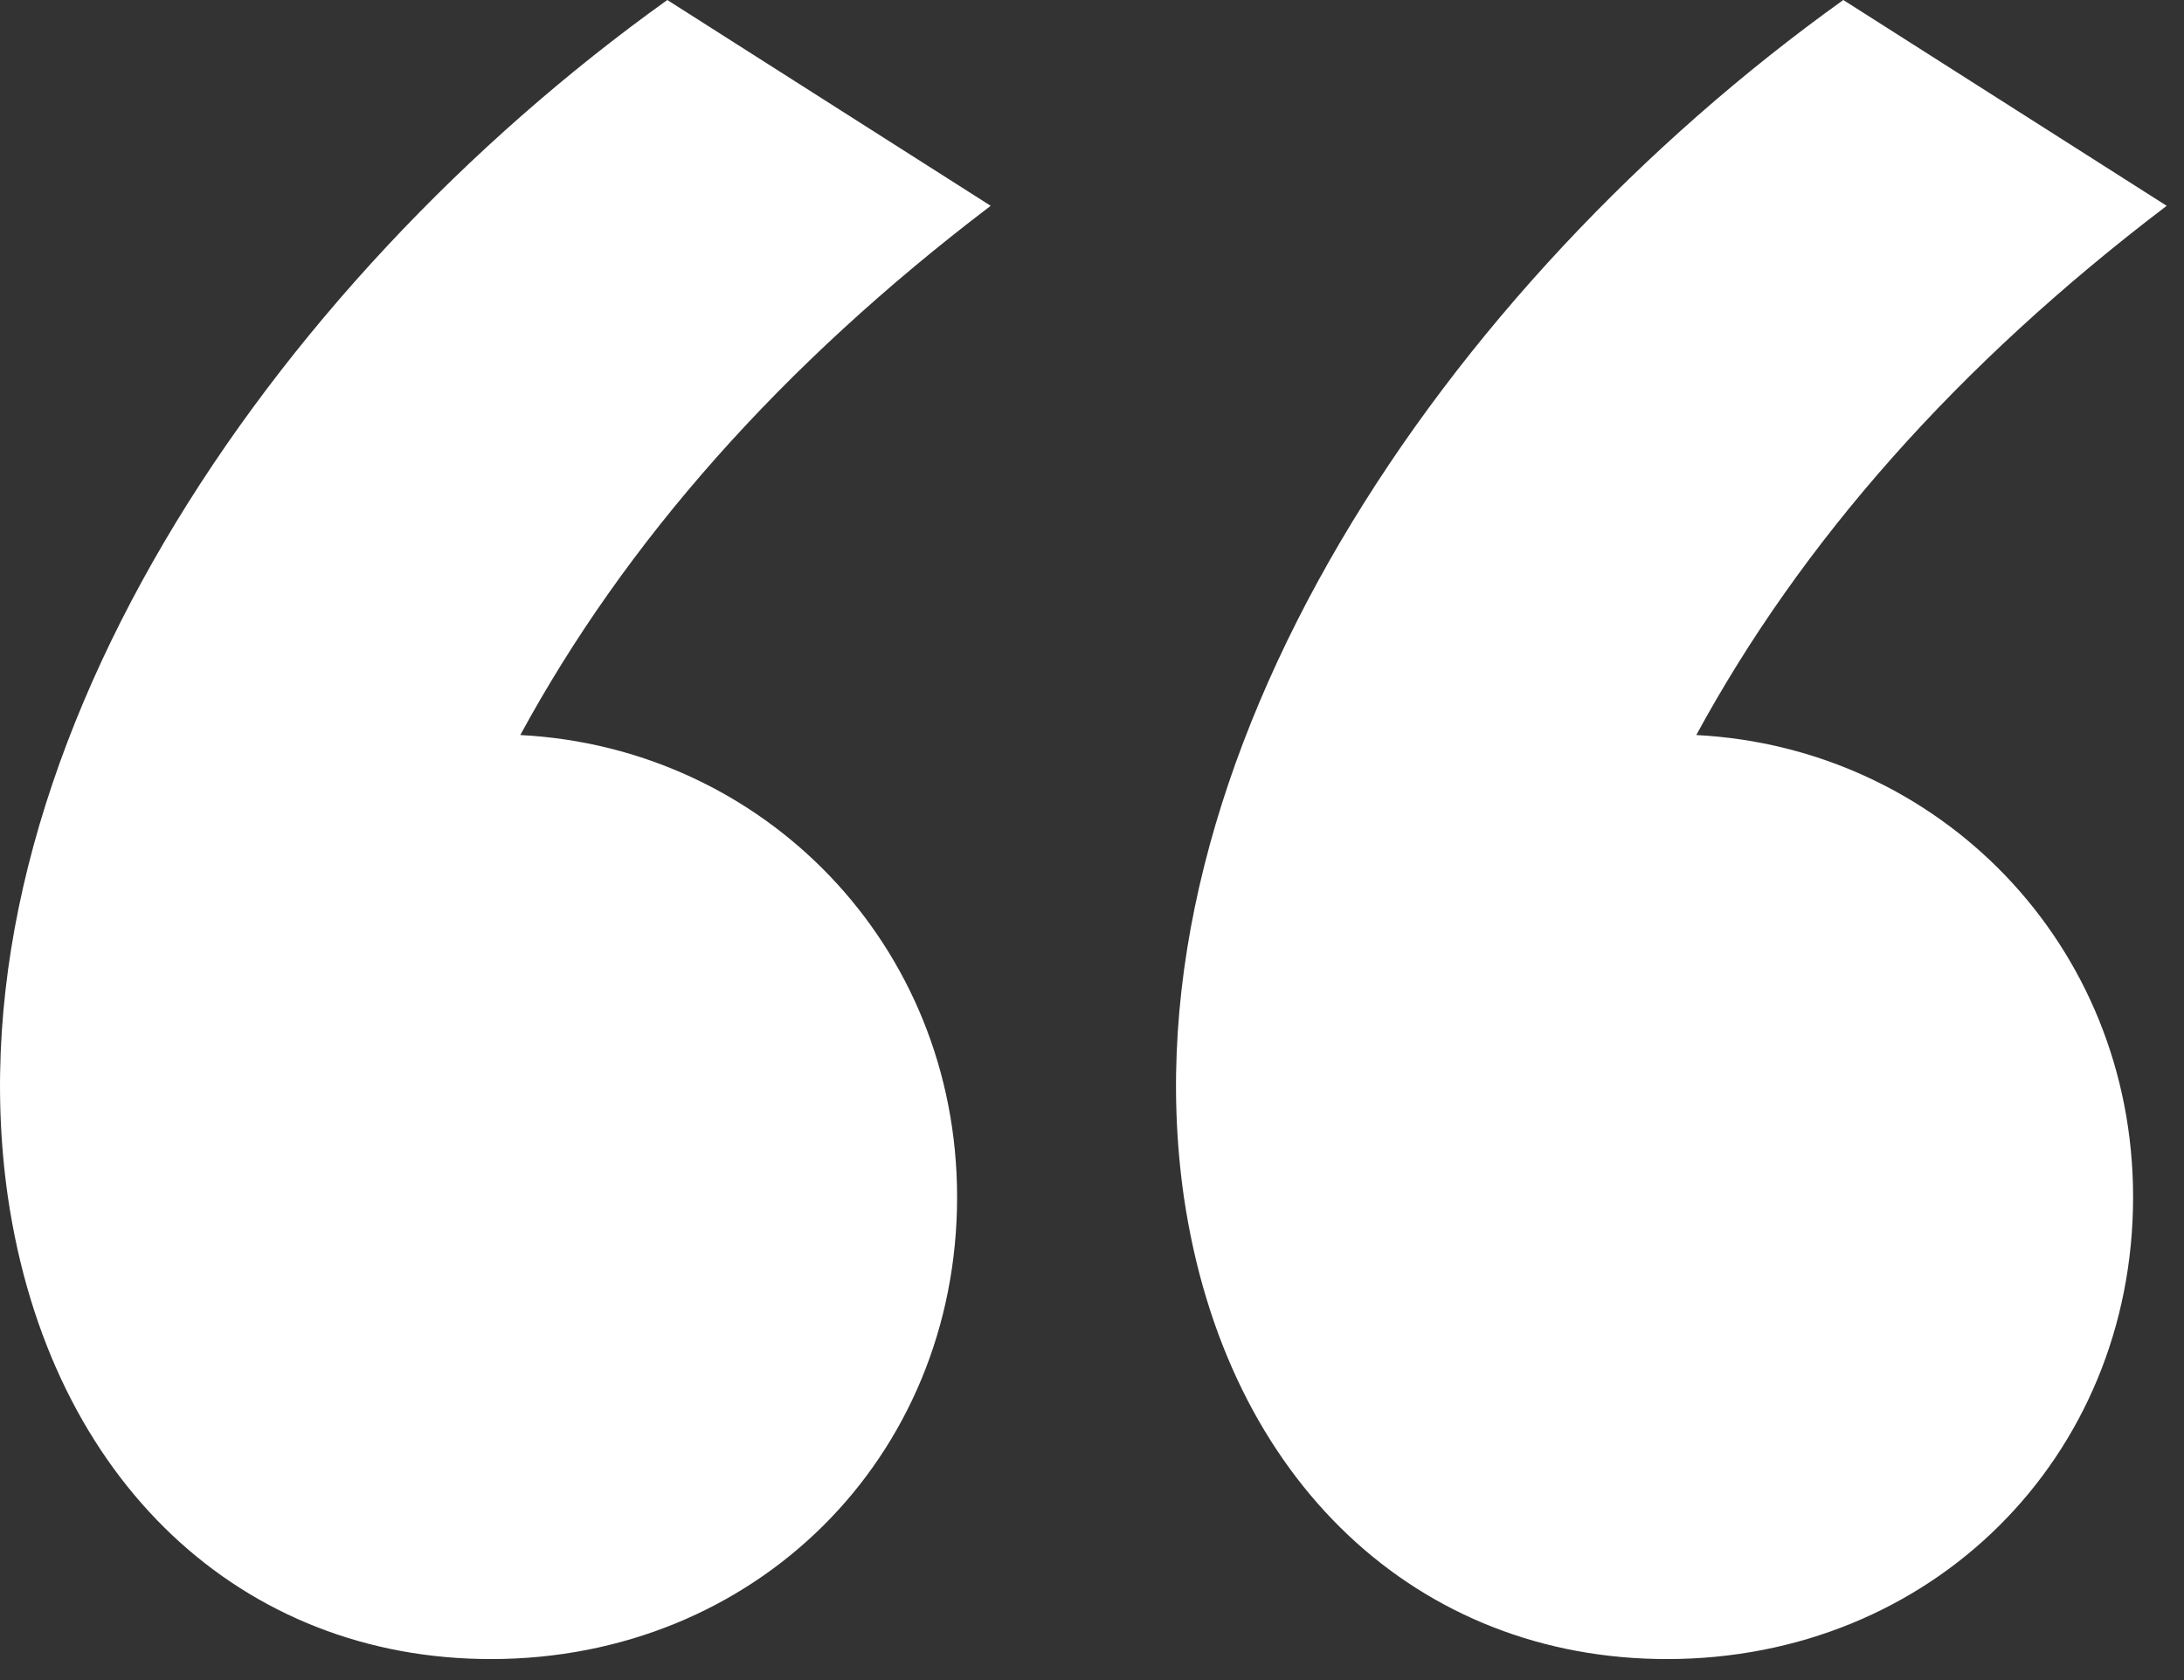
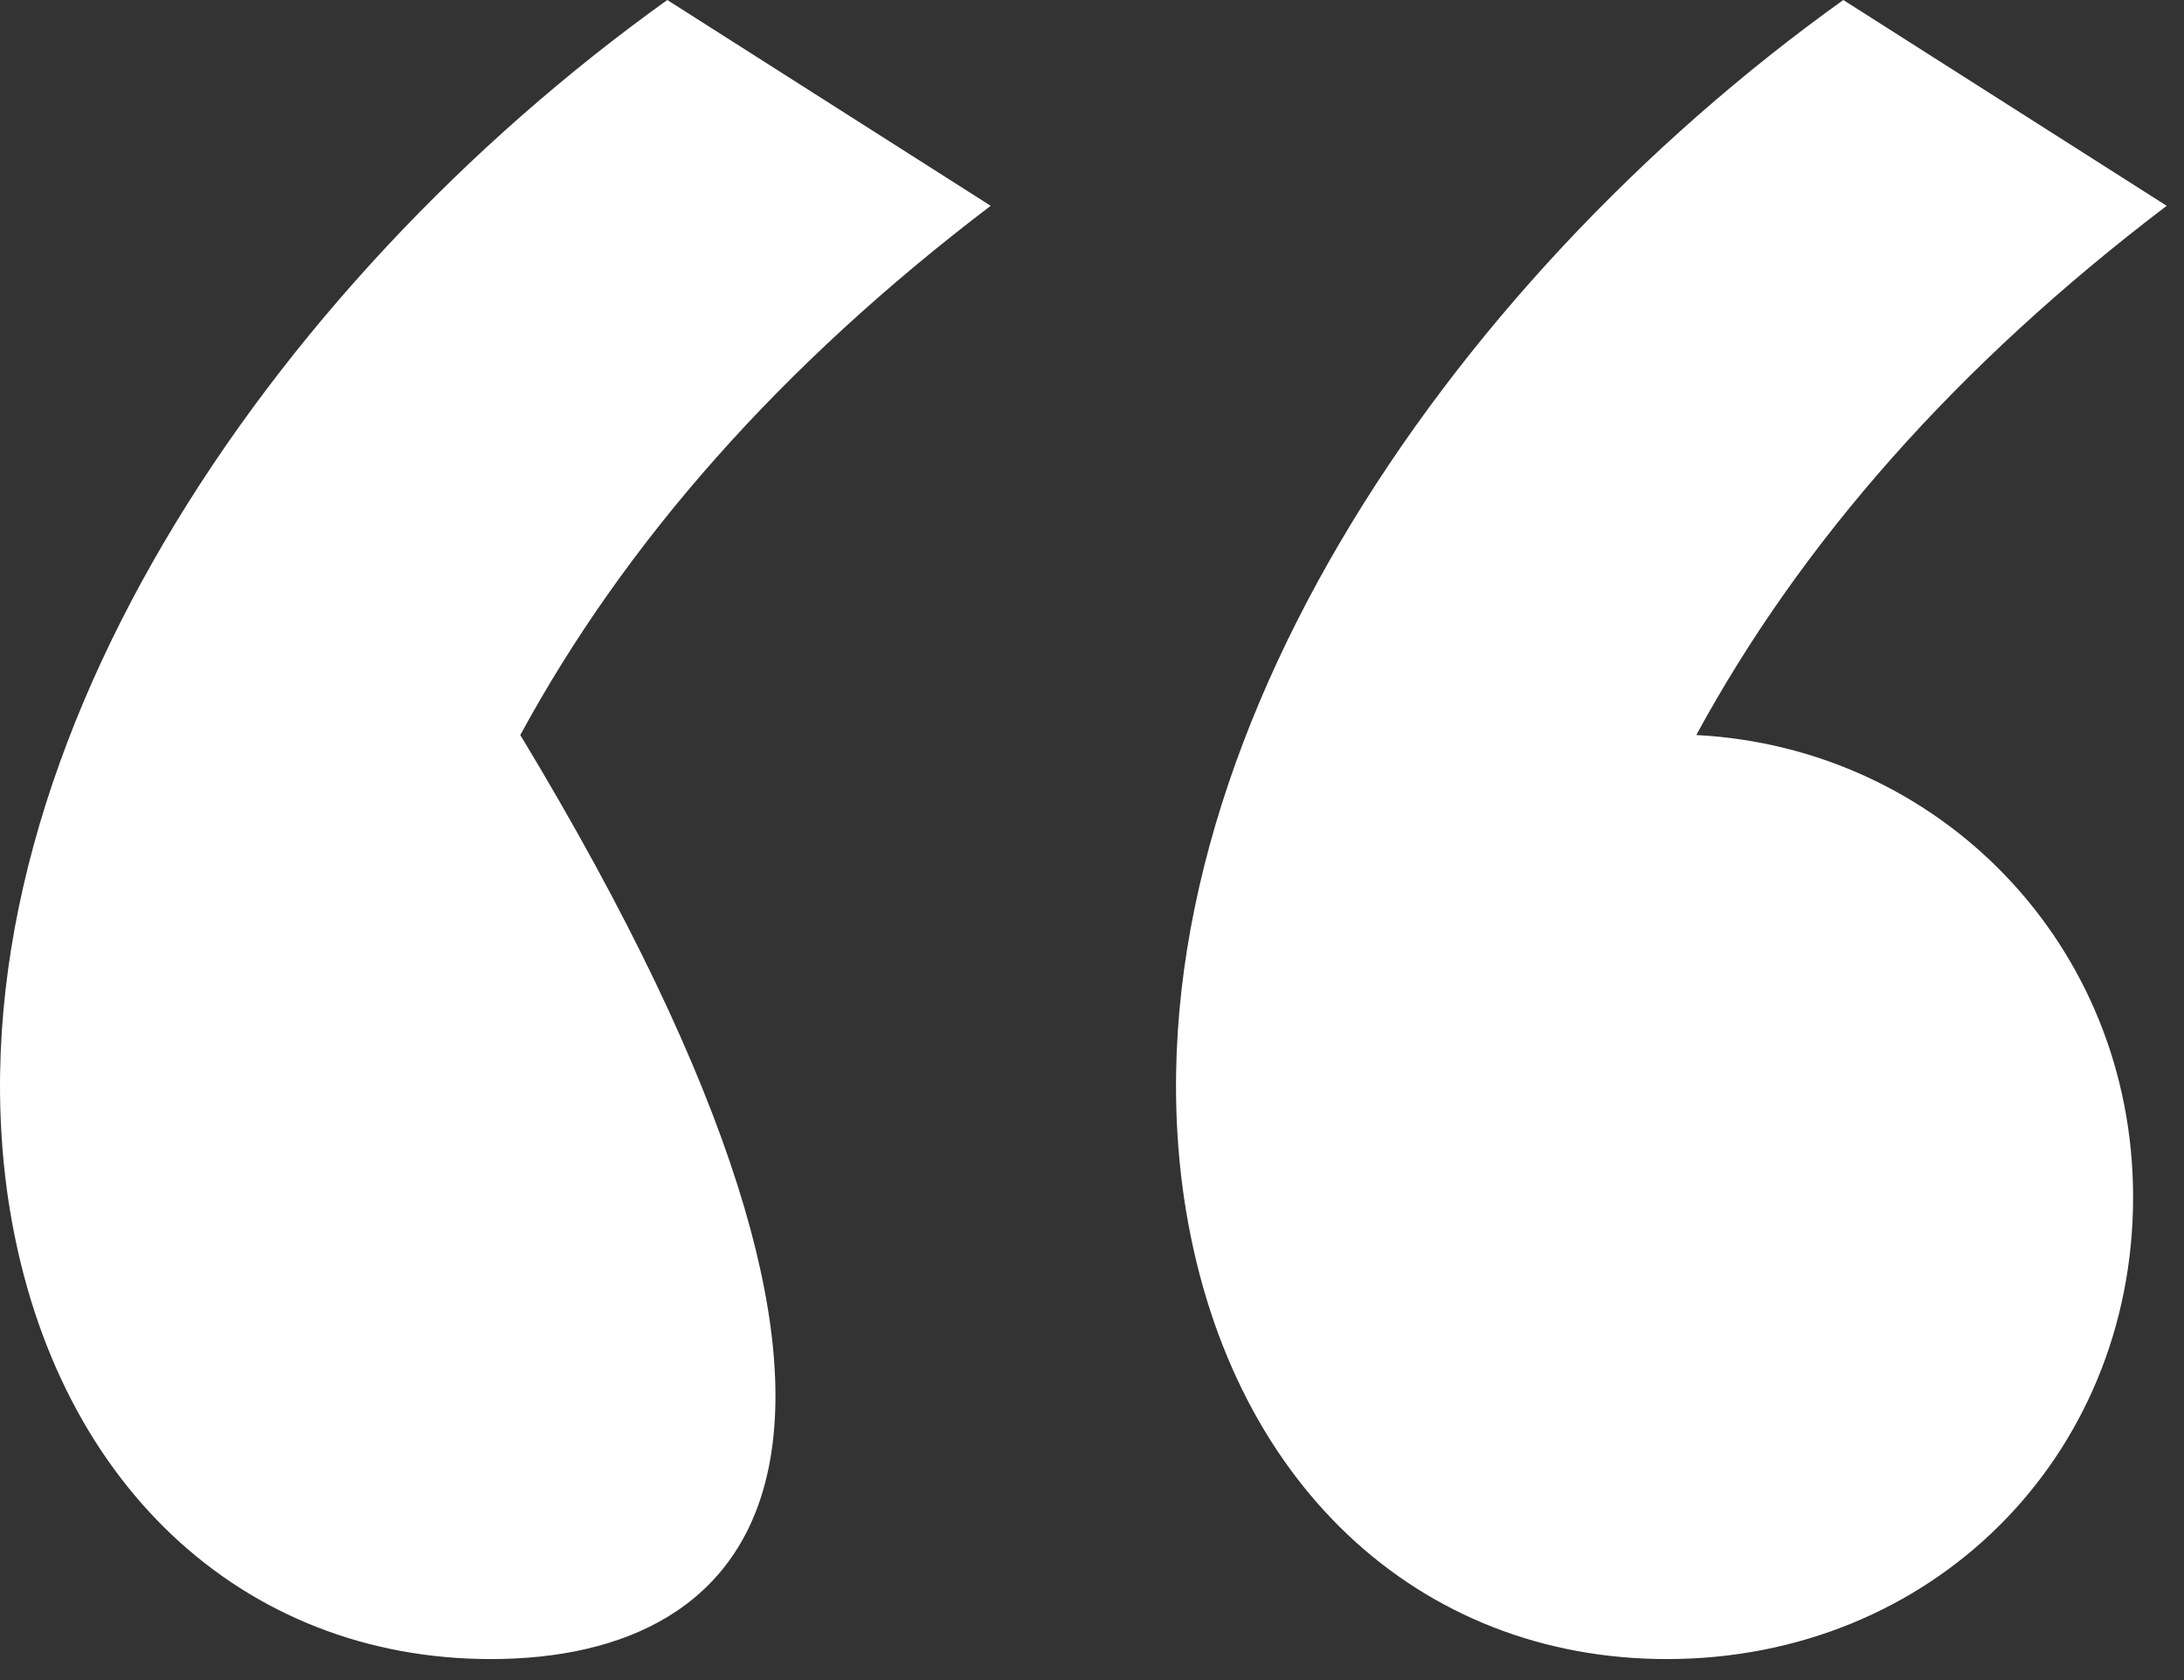
<svg xmlns="http://www.w3.org/2000/svg" width="52" height="40" viewBox="0 0 52 40" fill="none">
  <rect x="0" y="0" width="52" height="40" fill="#333333" stroke="none" />
-   <path d="M15.888 0L23.588 4.9C18.588 8.7 14.888 12.9 12.388 17.5C18.188 17.8 22.788 22.5 22.788 28.5C22.788 34.7 17.988 39.5 11.688 39.5C5.788 39.5 1.188 35.3 0.188 28.5C-1.312 18.1 6.388 6.8 15.888 0ZM43.888 0L51.588 4.9C46.588 8.7 42.888 12.9 40.388 17.5C46.188 17.8 50.788 22.5 50.788 28.5C50.788 34.7 45.988 39.5 39.688 39.5C33.788 39.5 29.188 35.3 28.188 28.5C26.688 18.1 34.388 6.8 43.888 0Z" fill="white" />
+   <path d="M15.888 0L23.588 4.9C18.588 8.7 14.888 12.9 12.388 17.5C22.788 34.7 17.988 39.5 11.688 39.5C5.788 39.5 1.188 35.3 0.188 28.5C-1.312 18.1 6.388 6.8 15.888 0ZM43.888 0L51.588 4.9C46.588 8.7 42.888 12.9 40.388 17.5C46.188 17.8 50.788 22.5 50.788 28.5C50.788 34.7 45.988 39.5 39.688 39.5C33.788 39.5 29.188 35.3 28.188 28.5C26.688 18.1 34.388 6.8 43.888 0Z" fill="white" />
</svg>